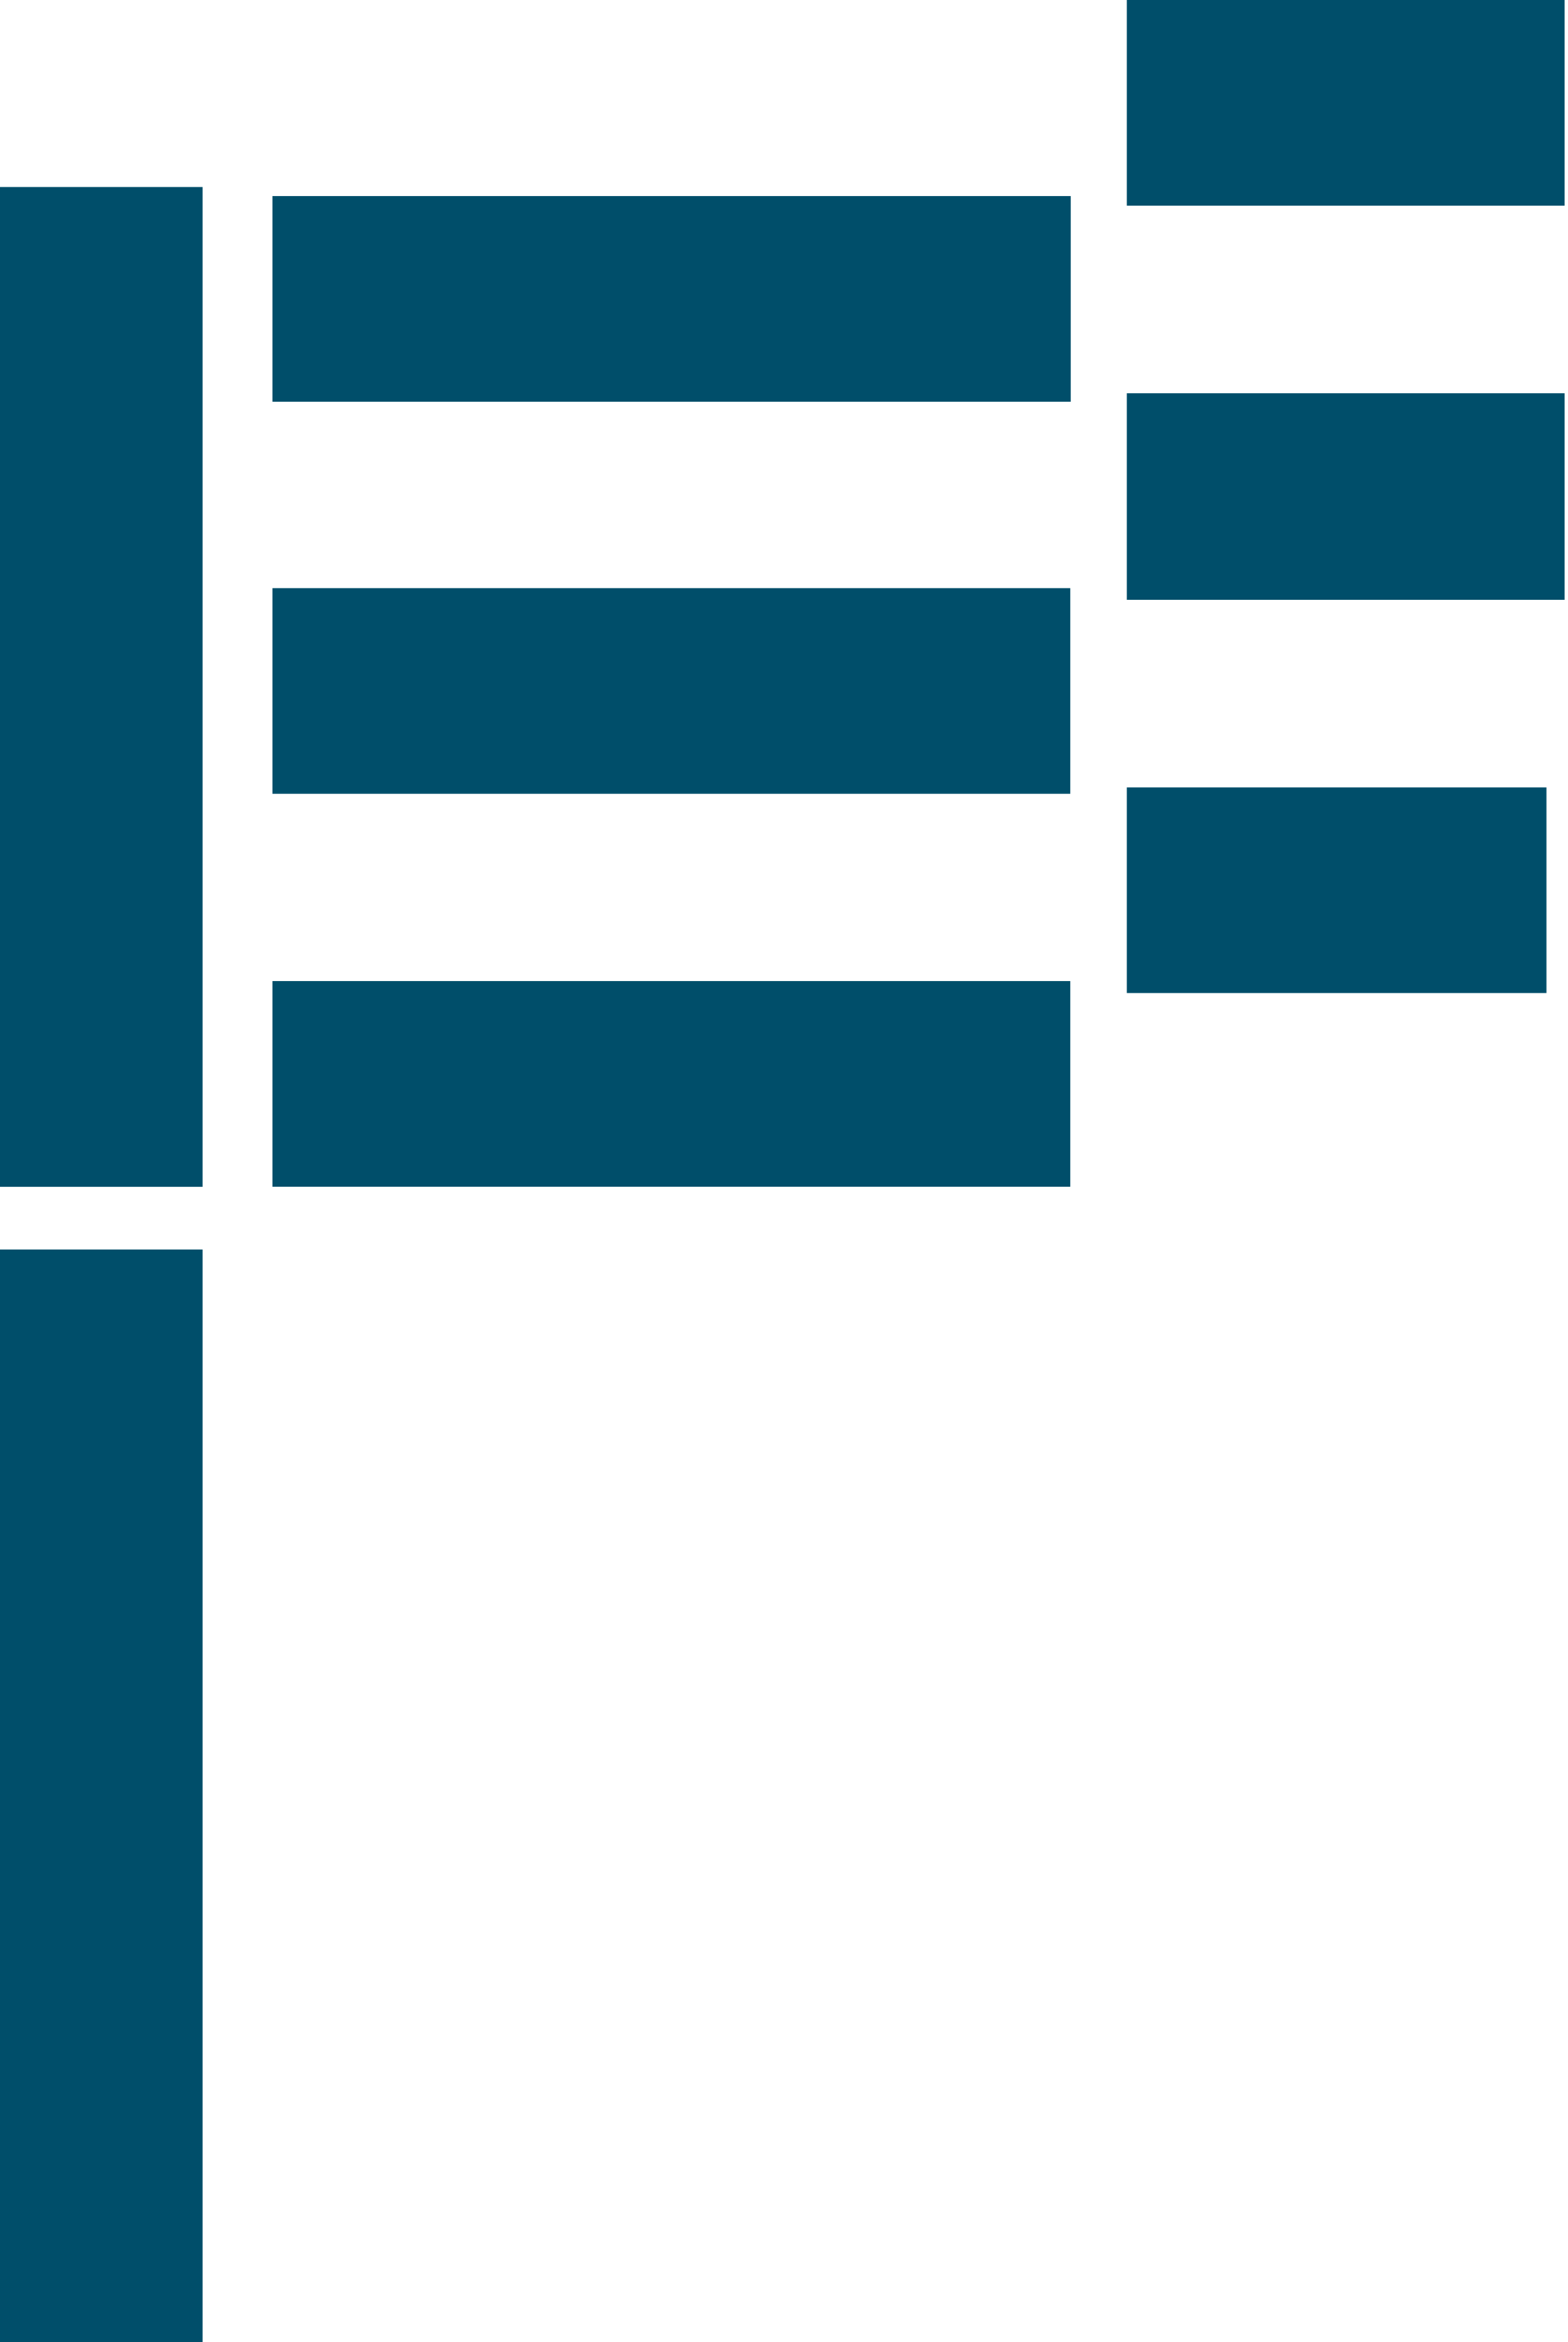
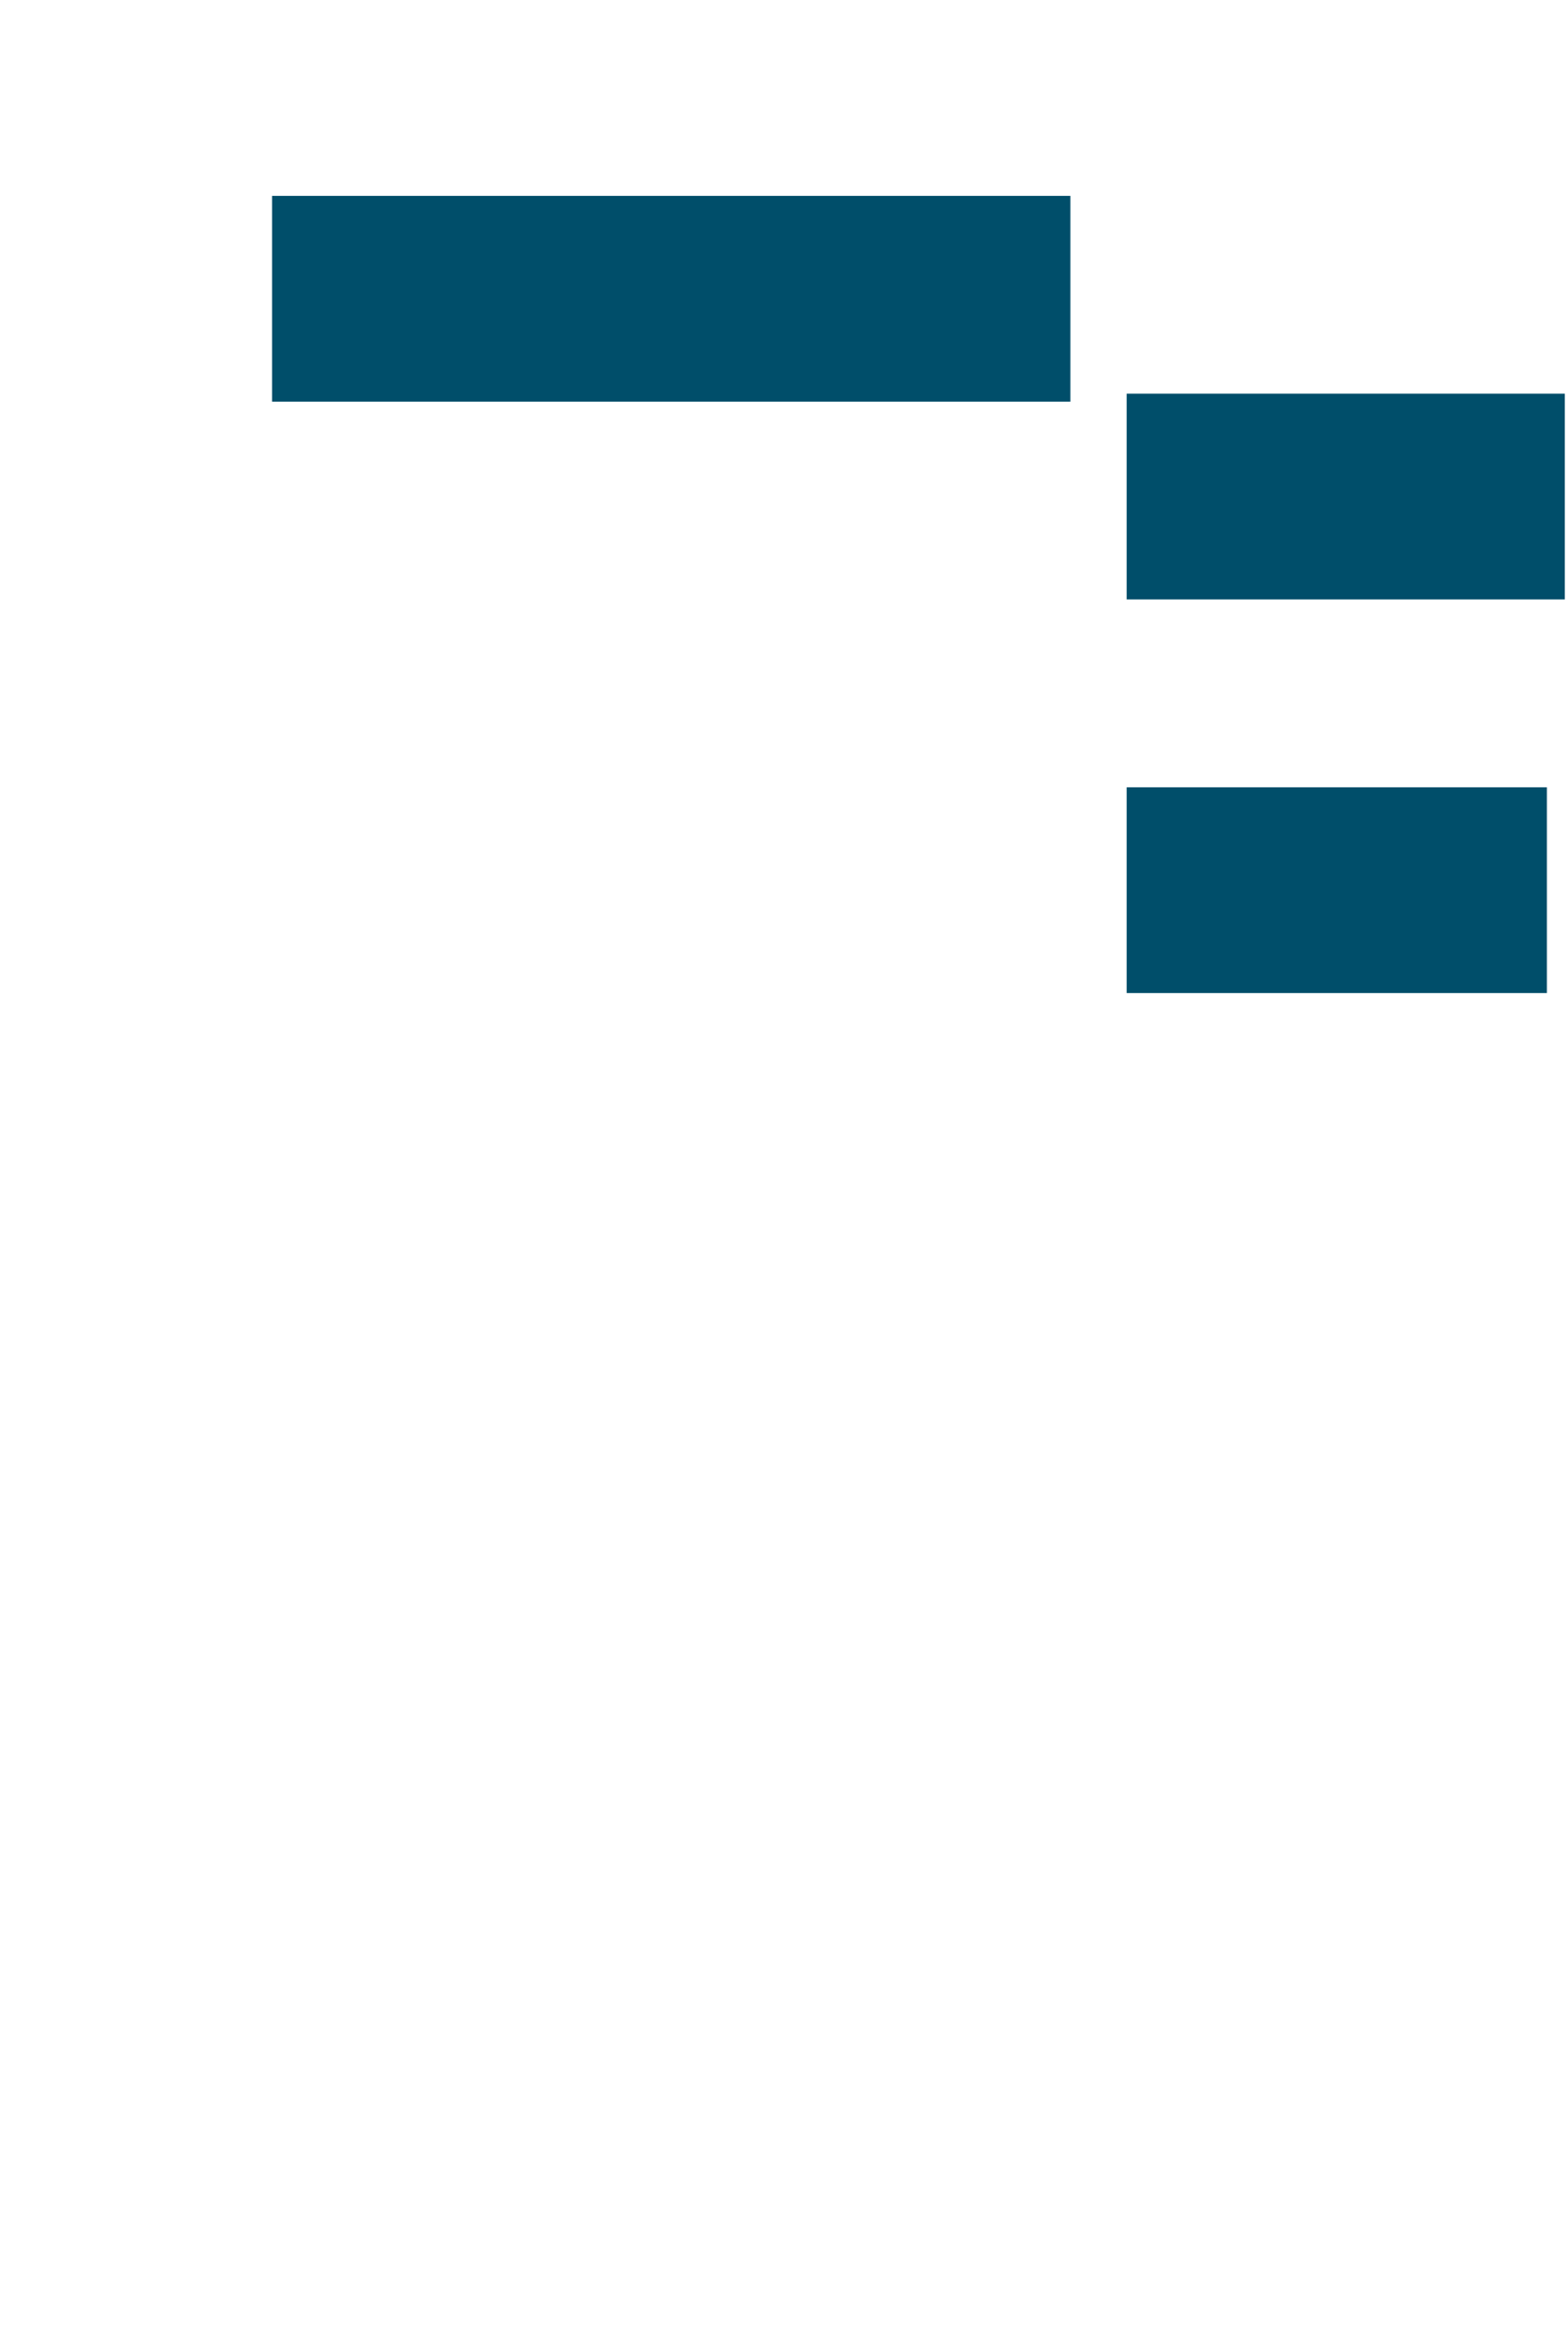
<svg xmlns="http://www.w3.org/2000/svg" width="357" height="533" viewBox="0 0 357 533" fill="none">
-   <path d="M46.193 270.052L46.193 42.637L-0 42.637L-0 270.052L46.193 270.052Z" fill="#004E6A" />
-   <path d="M46.193 533.001L46.193 284.266L-0 284.266L-0 533.001L46.193 533.001Z" fill="#004E6A" />
  <path d="M356.27 89.582H256.515V136.406H356.27V89.582Z" fill="#004E6A" />
-   <path d="M356.27 0H256.515V46.824H356.27V0Z" fill="#004E6A" />
  <path d="M352.198 179.149H256.515V225.973H352.198V179.149Z" fill="#004E6A" />
-   <path d="M243.601 133.902H61.94V180.726H243.601V133.902Z" fill="#004E6A" />
  <path d="M243.701 44.568H61.94V91.392H243.701V44.568Z" fill="#004E6A" />
-   <path d="M243.601 223.207H61.94V270.031H243.601V223.207Z" fill="#004E6A" />
</svg>